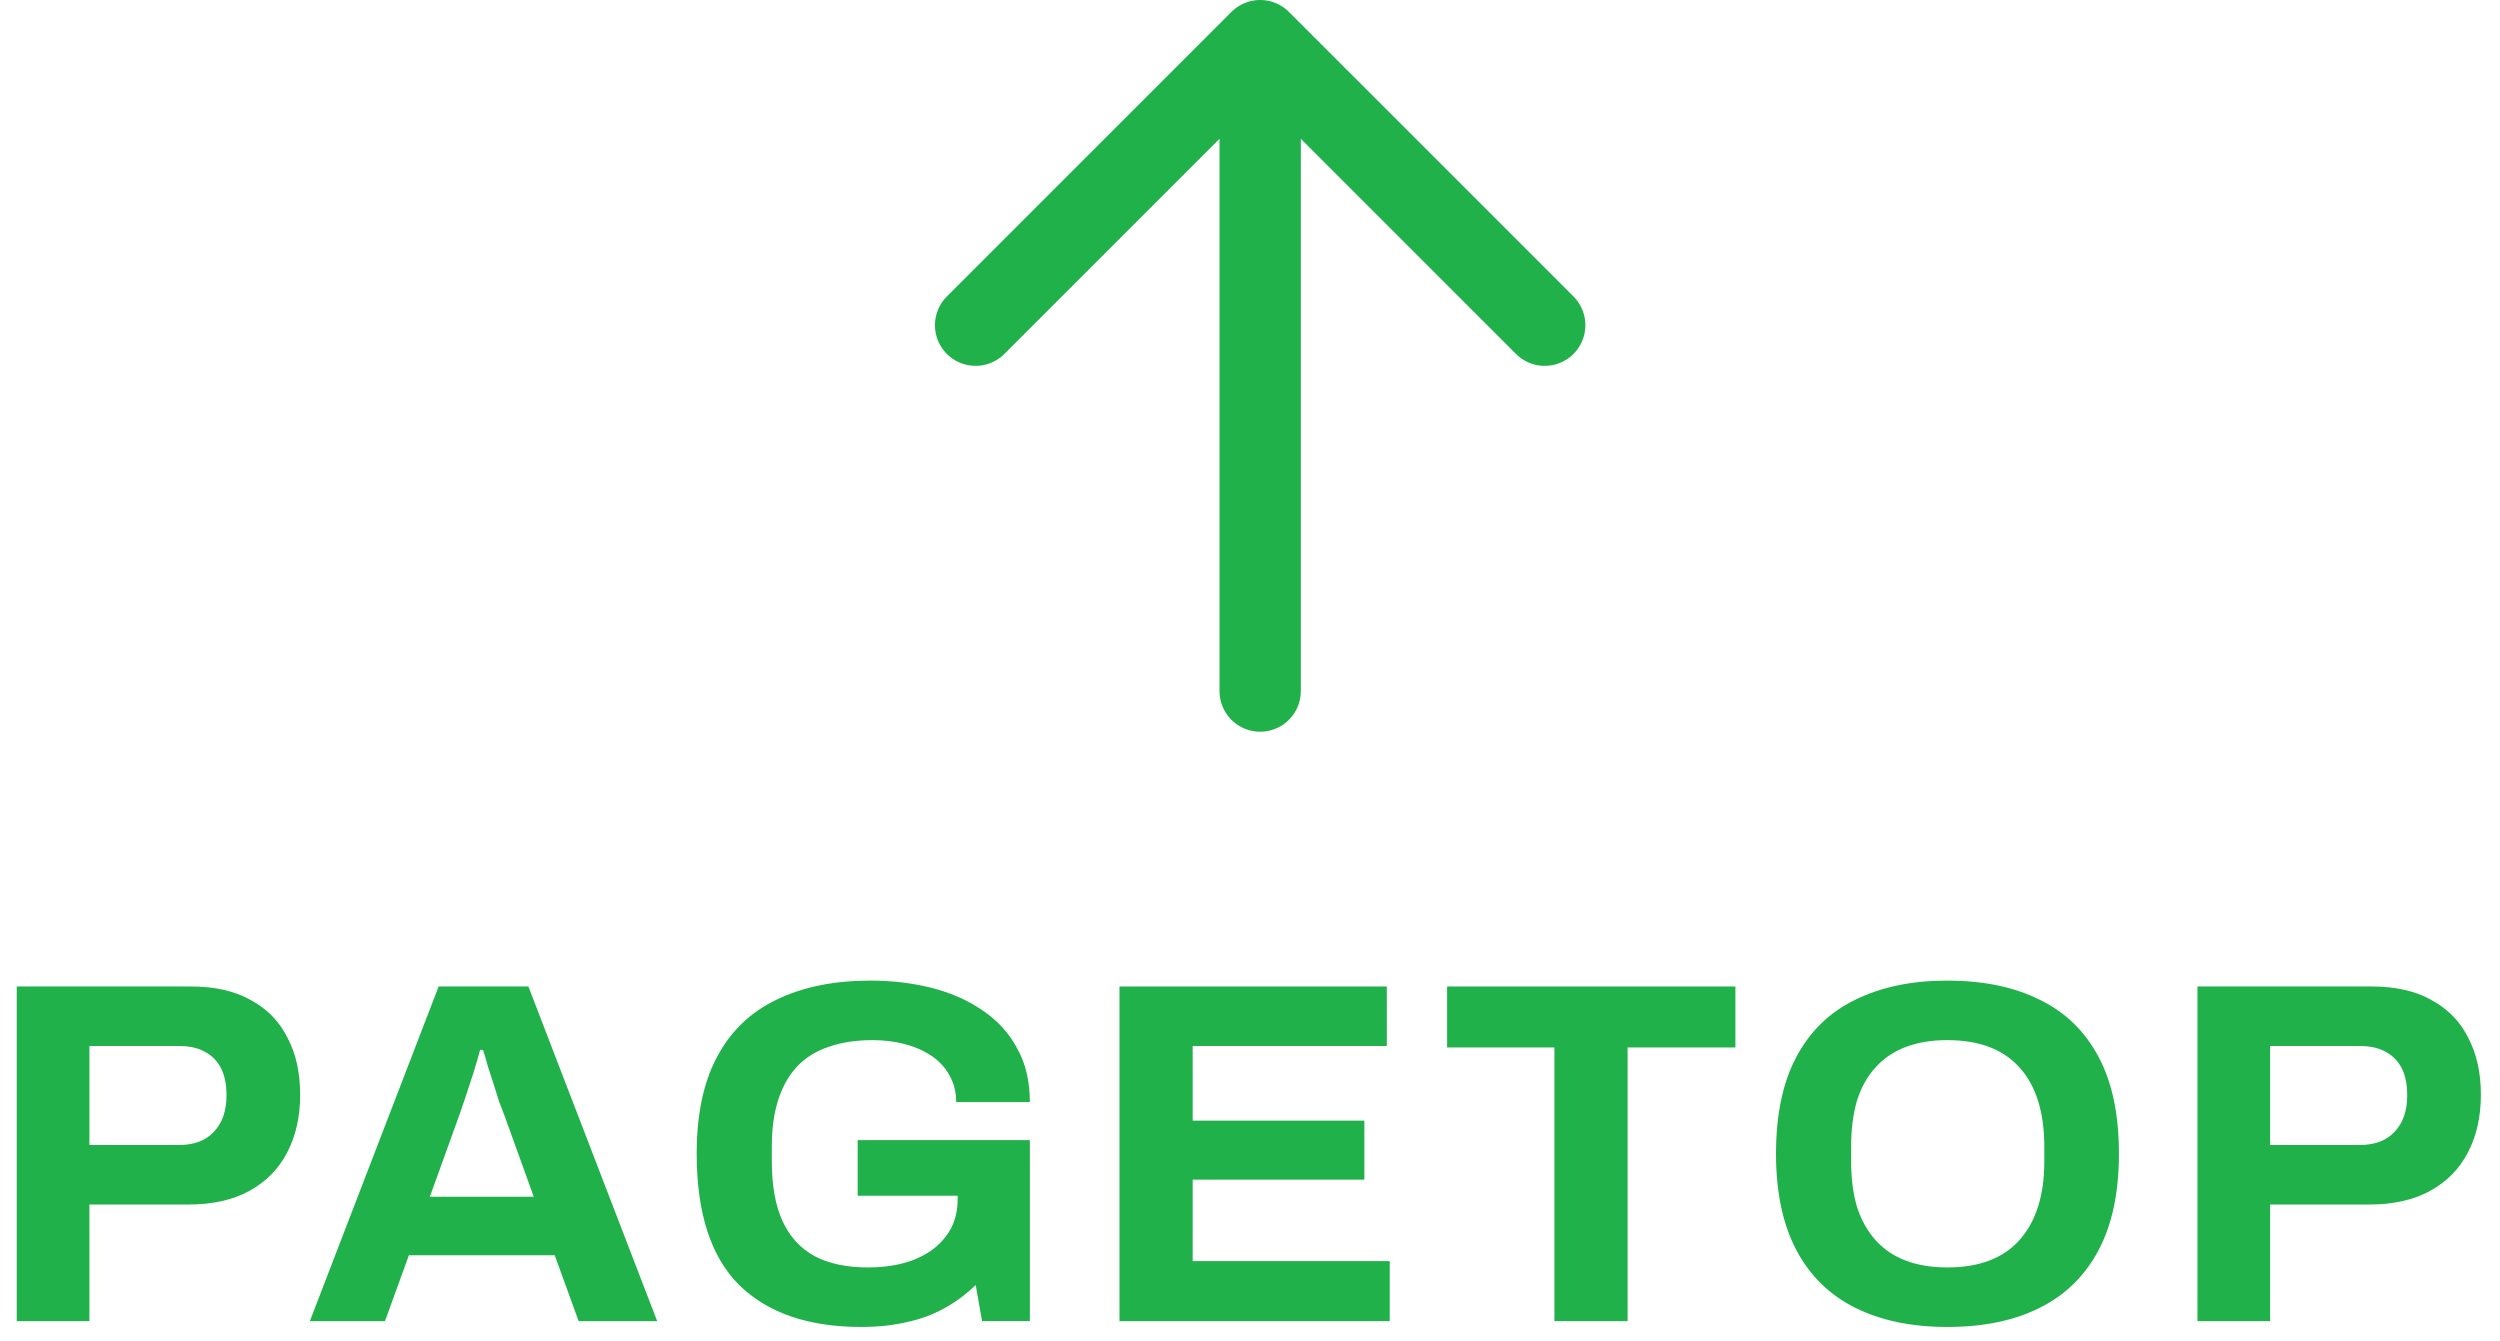
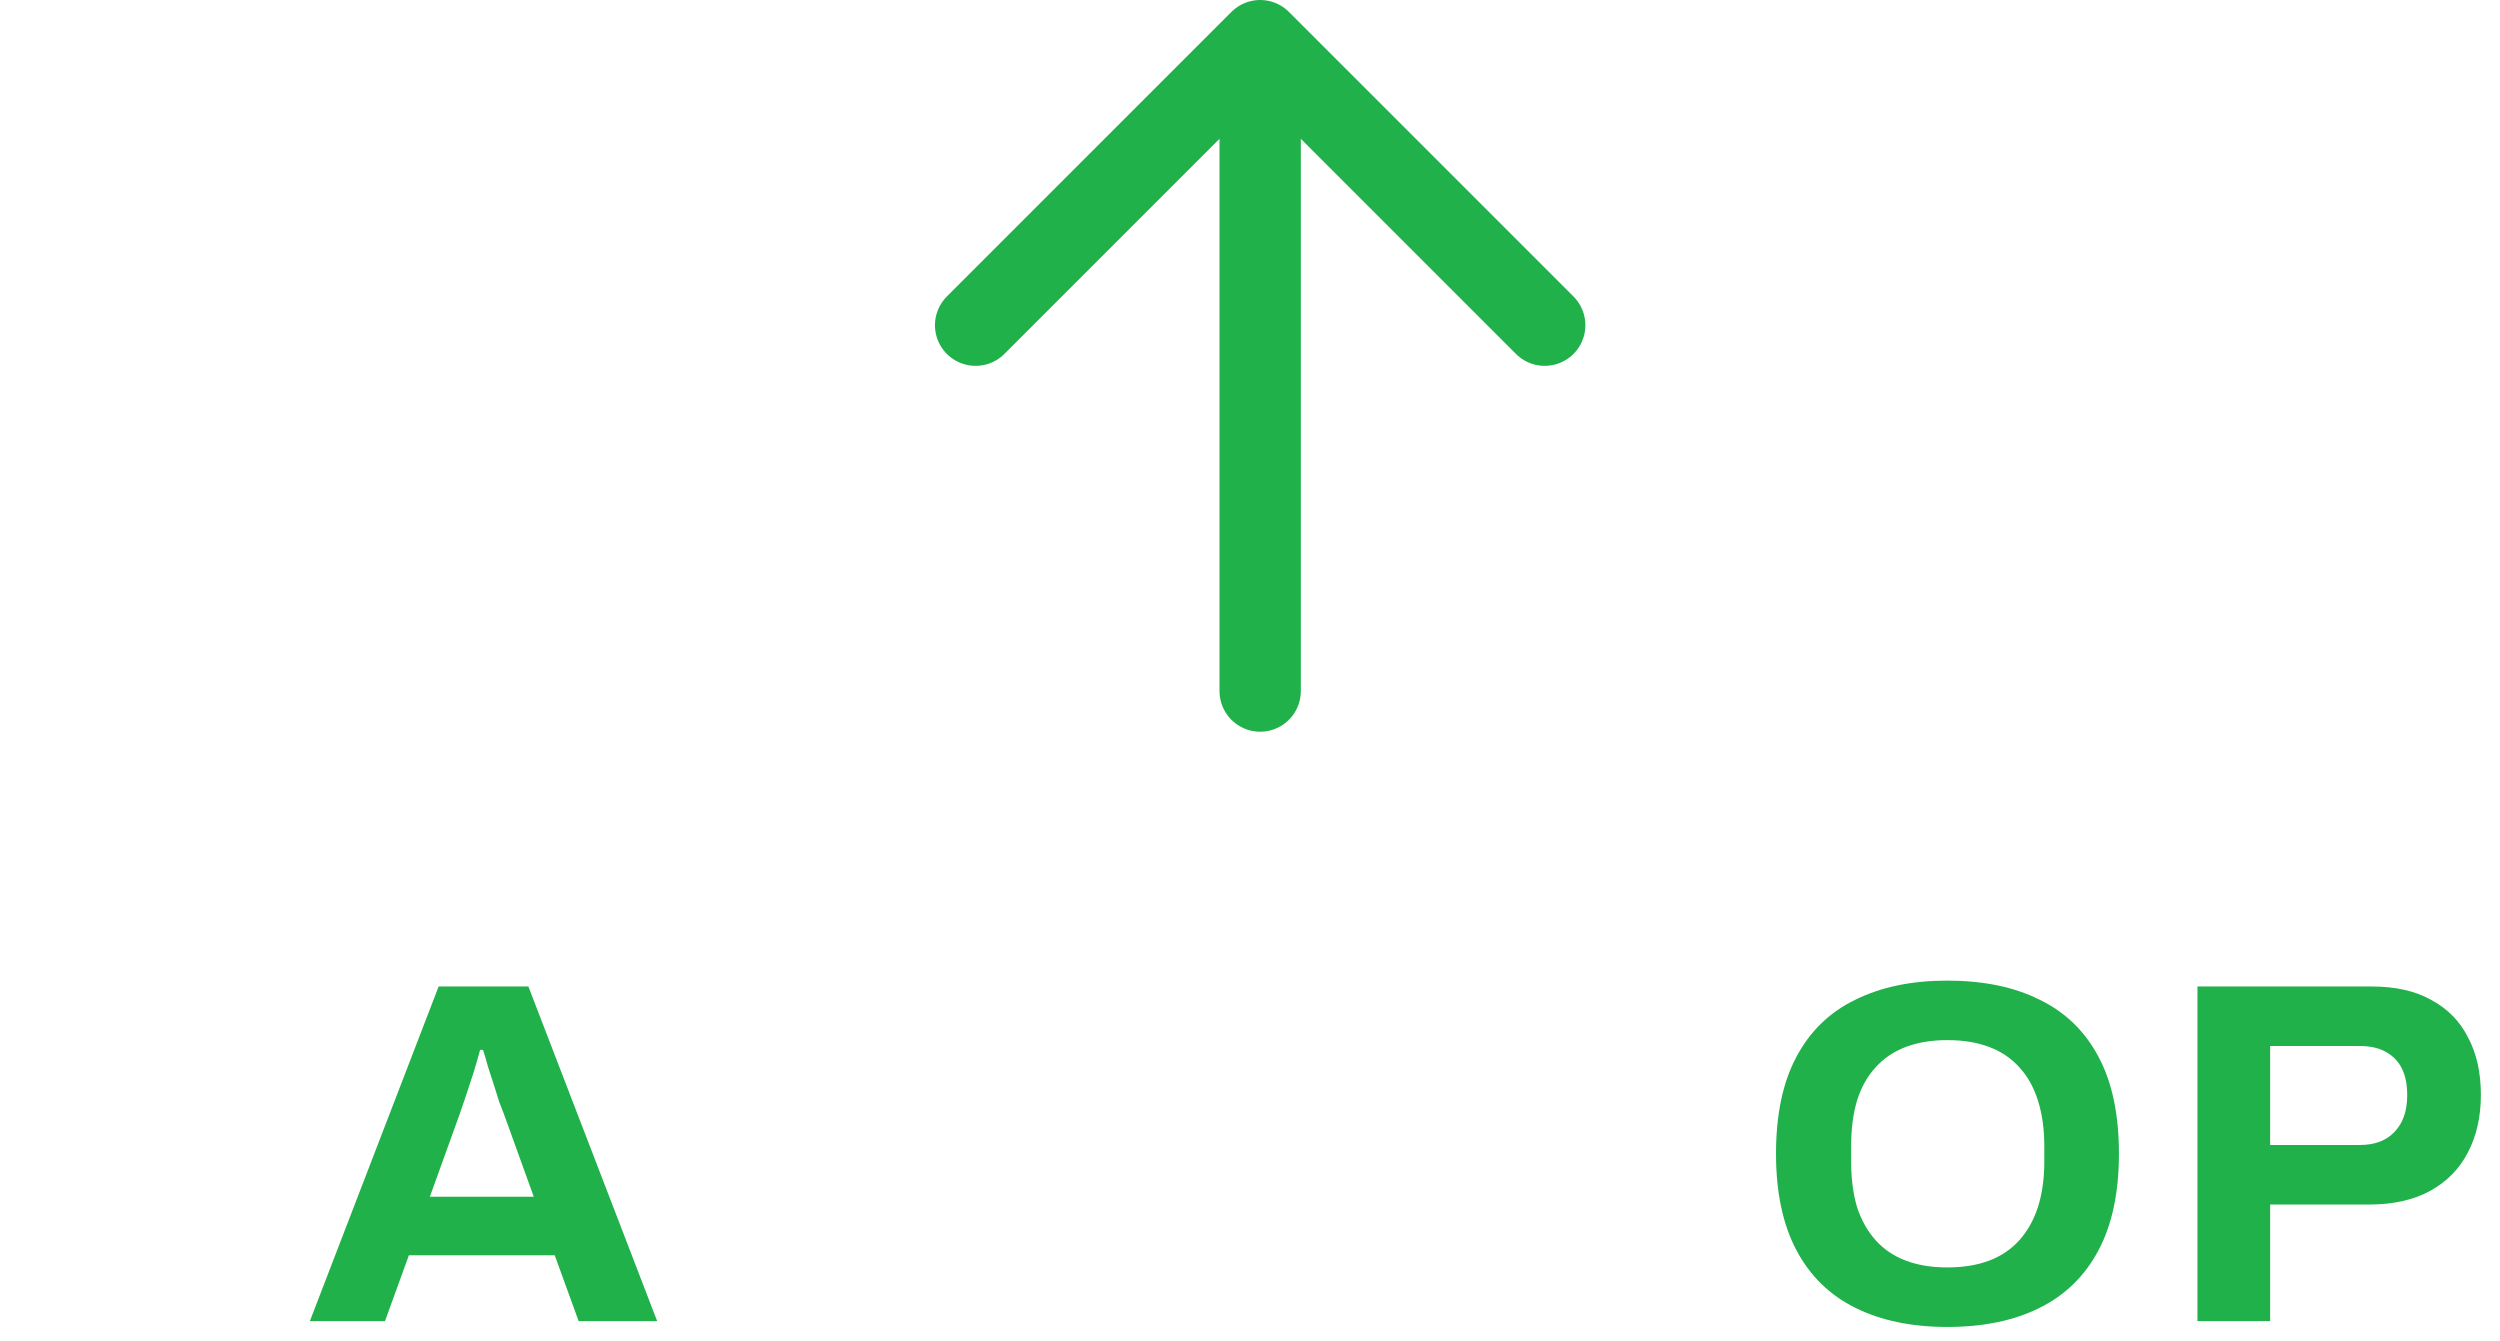
<svg xmlns="http://www.w3.org/2000/svg" width="123" height="66" viewBox="0 0 123 66" fill="none">
  <path d="M62 34V2M62 2L48 16M62 2L76 16" stroke="#20B14A" stroke-width="4" stroke-linecap="round" stroke-linejoin="round" />
  <path d="M108.115 64.999V48.535H116.683C117.867 48.535 118.851 48.759 119.635 49.207C120.435 49.639 121.035 50.255 121.435 51.055C121.851 51.839 122.059 52.775 122.059 53.863C122.059 54.951 121.843 55.903 121.411 56.719C120.995 57.519 120.379 58.143 119.563 58.591C118.747 59.039 117.747 59.263 116.563 59.263H111.691V64.999H108.115ZM111.691 56.335H116.083C116.835 56.335 117.411 56.119 117.811 55.687C118.227 55.255 118.435 54.655 118.435 53.887C118.435 53.359 118.347 52.919 118.171 52.567C117.995 52.215 117.731 51.943 117.379 51.751C117.043 51.559 116.611 51.463 116.083 51.463H111.691V56.335Z" fill="#20B14A" />
  <path d="M95.804 65.286C94.06 65.286 92.556 64.974 91.292 64.35C90.028 63.726 89.06 62.782 88.388 61.518C87.716 60.254 87.38 58.67 87.38 56.766C87.38 54.83 87.716 53.238 88.388 51.99C89.06 50.726 90.028 49.79 91.292 49.182C92.556 48.558 94.06 48.246 95.804 48.246C97.58 48.246 99.092 48.558 100.34 49.182C101.604 49.79 102.572 50.726 103.244 51.99C103.916 53.238 104.252 54.83 104.252 56.766C104.252 58.67 103.916 60.254 103.244 61.518C102.572 62.782 101.604 63.726 100.34 64.35C99.092 64.974 97.58 65.286 95.804 65.286ZM95.804 62.358C96.588 62.358 97.276 62.246 97.868 62.022C98.46 61.798 98.956 61.462 99.356 61.014C99.756 60.566 100.06 60.022 100.268 59.382C100.476 58.726 100.58 57.982 100.58 57.15V56.406C100.58 55.558 100.476 54.806 100.268 54.15C100.06 53.494 99.756 52.95 99.356 52.518C98.956 52.07 98.46 51.734 97.868 51.51C97.276 51.286 96.588 51.174 95.804 51.174C95.036 51.174 94.356 51.286 93.764 51.51C93.172 51.734 92.676 52.07 92.276 52.518C91.876 52.95 91.572 53.494 91.364 54.15C91.172 54.806 91.076 55.558 91.076 56.406V57.15C91.076 57.982 91.172 58.726 91.364 59.382C91.572 60.022 91.876 60.566 92.276 61.014C92.676 61.462 93.172 61.798 93.764 62.022C94.356 62.246 95.036 62.358 95.804 62.358Z" fill="#20B14A" />
-   <path d="M76.478 64.999V51.535H71.198V48.535H85.382V51.535H80.078V64.999H76.478Z" fill="#20B14A" />
-   <path d="M55.079 64.999V48.535H68.231V51.463H58.679V55.135H67.127V58.039H58.679V62.047H68.375V64.999H55.079Z" fill="#20B14A" />
-   <path d="M42.365 65.286C39.773 65.286 37.773 64.598 36.365 63.222C34.973 61.83 34.277 59.678 34.277 56.766C34.277 54.83 34.613 53.238 35.285 51.99C35.957 50.726 36.933 49.79 38.213 49.182C39.493 48.558 41.029 48.246 42.821 48.246C43.893 48.246 44.901 48.366 45.845 48.606C46.789 48.846 47.621 49.214 48.341 49.71C49.077 50.206 49.645 50.83 50.045 51.582C50.461 52.318 50.669 53.198 50.669 54.222H47.045C47.045 53.726 46.933 53.286 46.709 52.902C46.501 52.518 46.205 52.198 45.821 51.942C45.437 51.686 44.997 51.494 44.501 51.366C44.005 51.238 43.485 51.174 42.941 51.174C42.109 51.174 41.381 51.286 40.757 51.51C40.133 51.718 39.613 52.046 39.197 52.494C38.797 52.926 38.493 53.47 38.285 54.126C38.077 54.782 37.973 55.542 37.973 56.406V57.126C37.973 58.326 38.149 59.31 38.501 60.078C38.853 60.846 39.381 61.422 40.085 61.806C40.789 62.174 41.661 62.358 42.701 62.358C43.565 62.358 44.325 62.23 44.981 61.974C45.653 61.702 46.173 61.318 46.541 60.822C46.925 60.326 47.117 59.718 47.117 58.998V58.83H42.197V56.094H50.669V64.998H48.317L48.005 63.222C47.525 63.686 47.005 64.07 46.445 64.374C45.901 64.678 45.293 64.902 44.621 65.046C43.949 65.206 43.197 65.286 42.365 65.286Z" fill="#20B14A" />
  <path d="M15.245 64.999L21.581 48.535H25.997L32.333 64.999H28.469L27.293 61.759H20.117L18.941 64.999H15.245ZM21.149 58.879H26.261L24.797 54.823C24.733 54.647 24.653 54.439 24.557 54.199C24.477 53.943 24.389 53.663 24.293 53.359C24.197 53.055 24.101 52.759 24.005 52.471C23.925 52.167 23.845 51.895 23.765 51.655H23.621C23.541 51.959 23.437 52.319 23.309 52.735C23.181 53.135 23.053 53.527 22.925 53.911C22.797 54.279 22.693 54.583 22.613 54.823L21.149 58.879Z" fill="#20B14A" />
-   <path d="M0.824 64.999L0.824 48.535H9.392C10.576 48.535 11.56 48.759 12.344 49.207C13.144 49.639 13.744 50.255 14.144 51.055C14.56 51.839 14.768 52.775 14.768 53.863C14.768 54.951 14.552 55.903 14.12 56.719C13.704 57.519 13.088 58.143 12.272 58.591C11.456 59.039 10.456 59.263 9.272 59.263H4.4L4.4 64.999H0.824ZM4.4 56.335H8.792C9.544 56.335 10.12 56.119 10.52 55.687C10.936 55.255 11.144 54.655 11.144 53.887C11.144 53.359 11.056 52.919 10.88 52.567C10.704 52.215 10.44 51.943 10.088 51.751C9.752 51.559 9.32 51.463 8.792 51.463H4.4L4.4 56.335Z" fill="#20B14A" />
</svg>